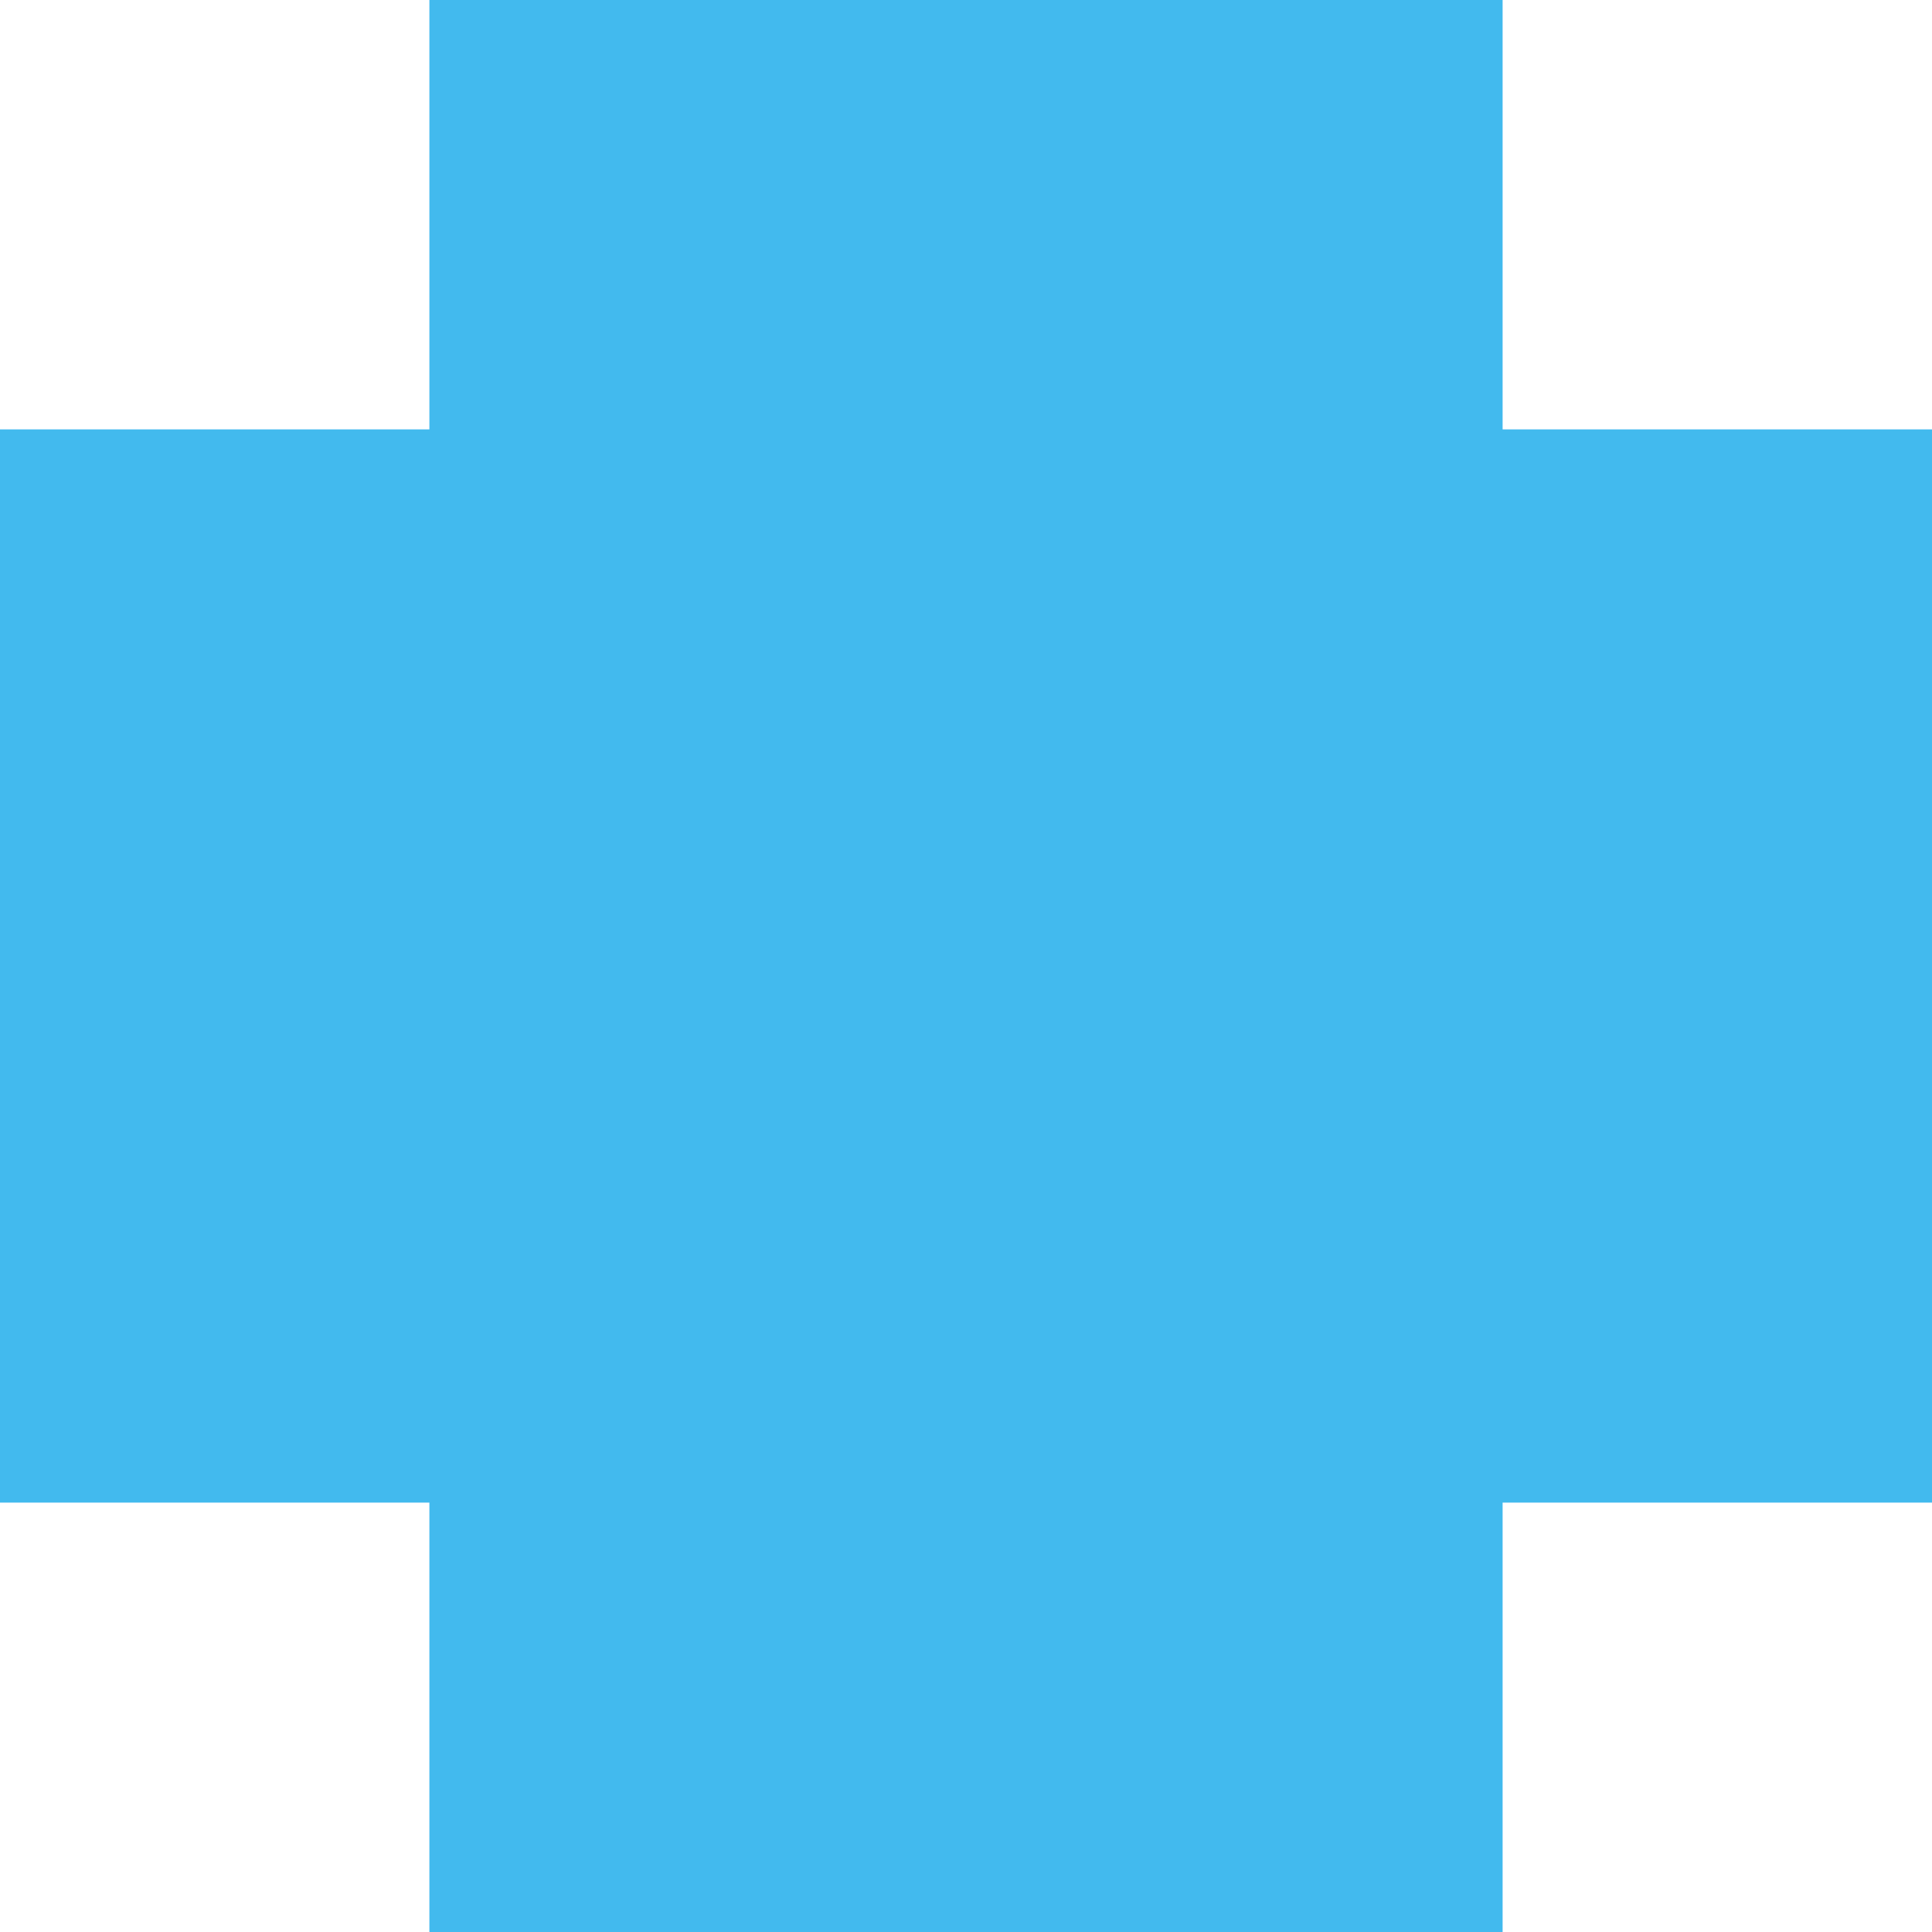
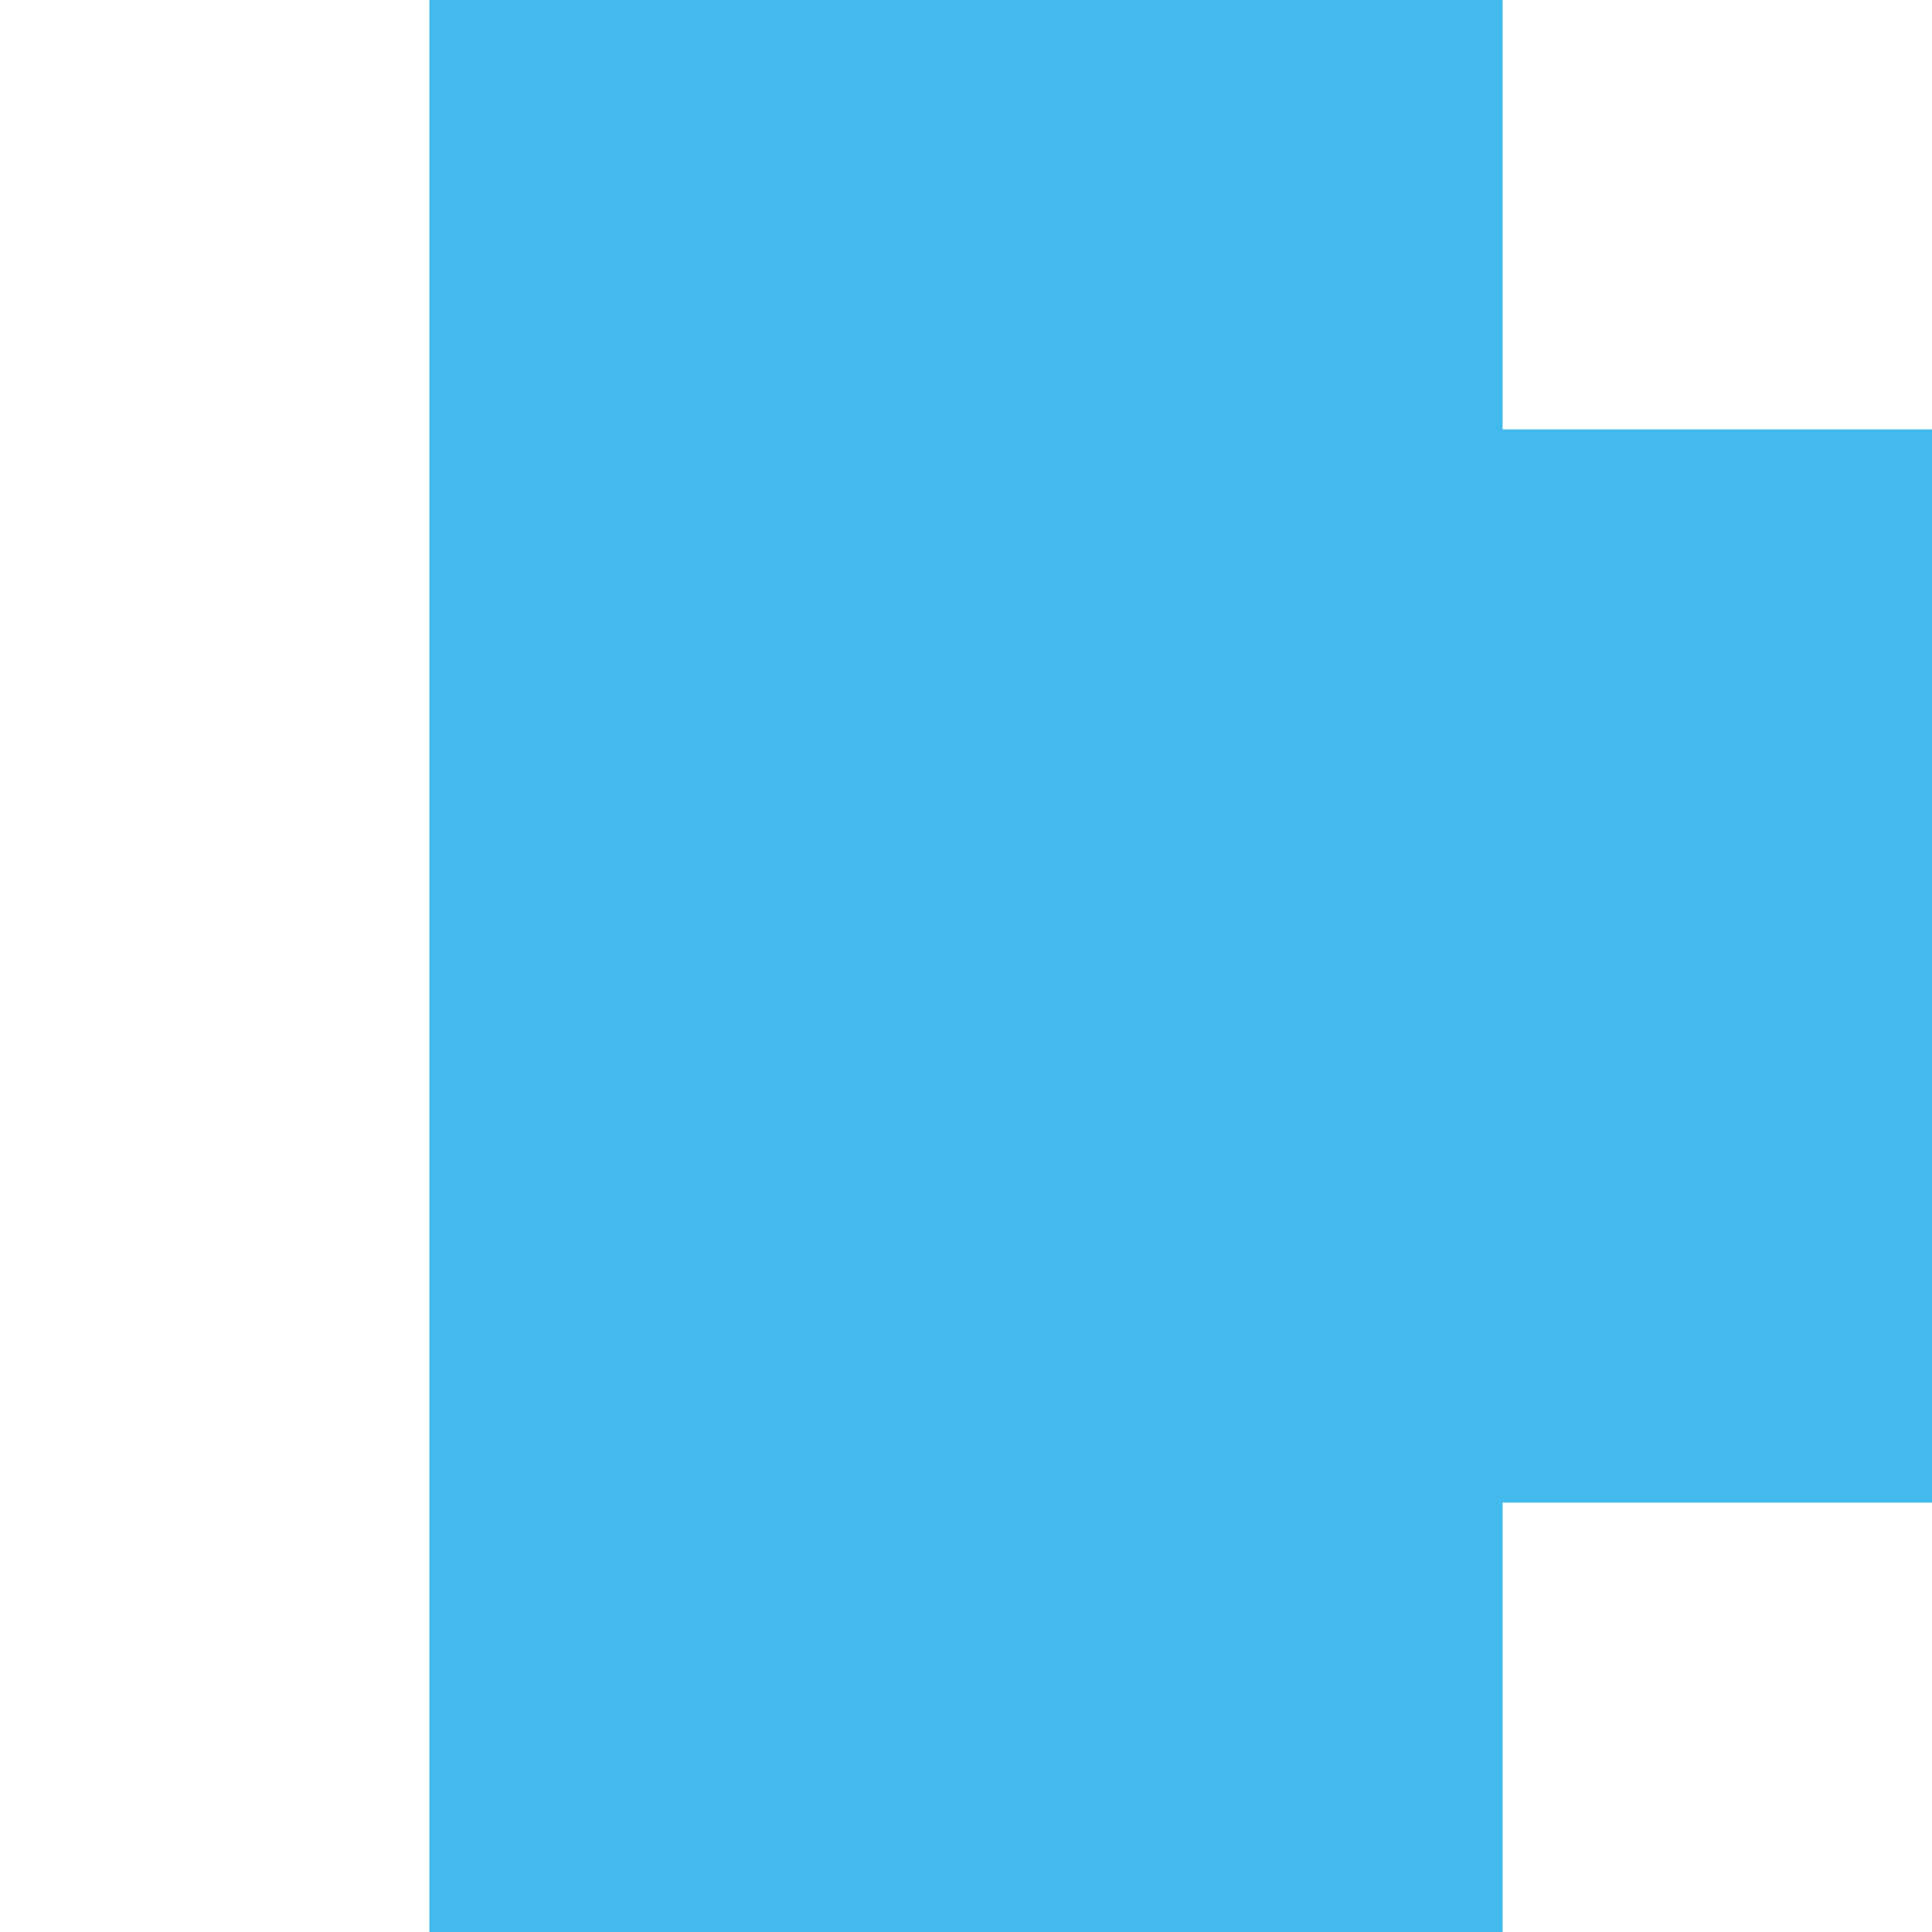
<svg xmlns="http://www.w3.org/2000/svg" width="16" height="16" viewBox="0 0 16 16" fill="none">
-   <path d="M3.556 3.556V0H12.444V3.556H16V12.444H12.444V16H3.556V12.444H0V3.556H3.556Z" fill="#42BAEE" />
+   <path d="M3.556 3.556V0H12.444V3.556H16V12.444H12.444V16H3.556V12.444V3.556H3.556Z" fill="#42BAEE" />
</svg>